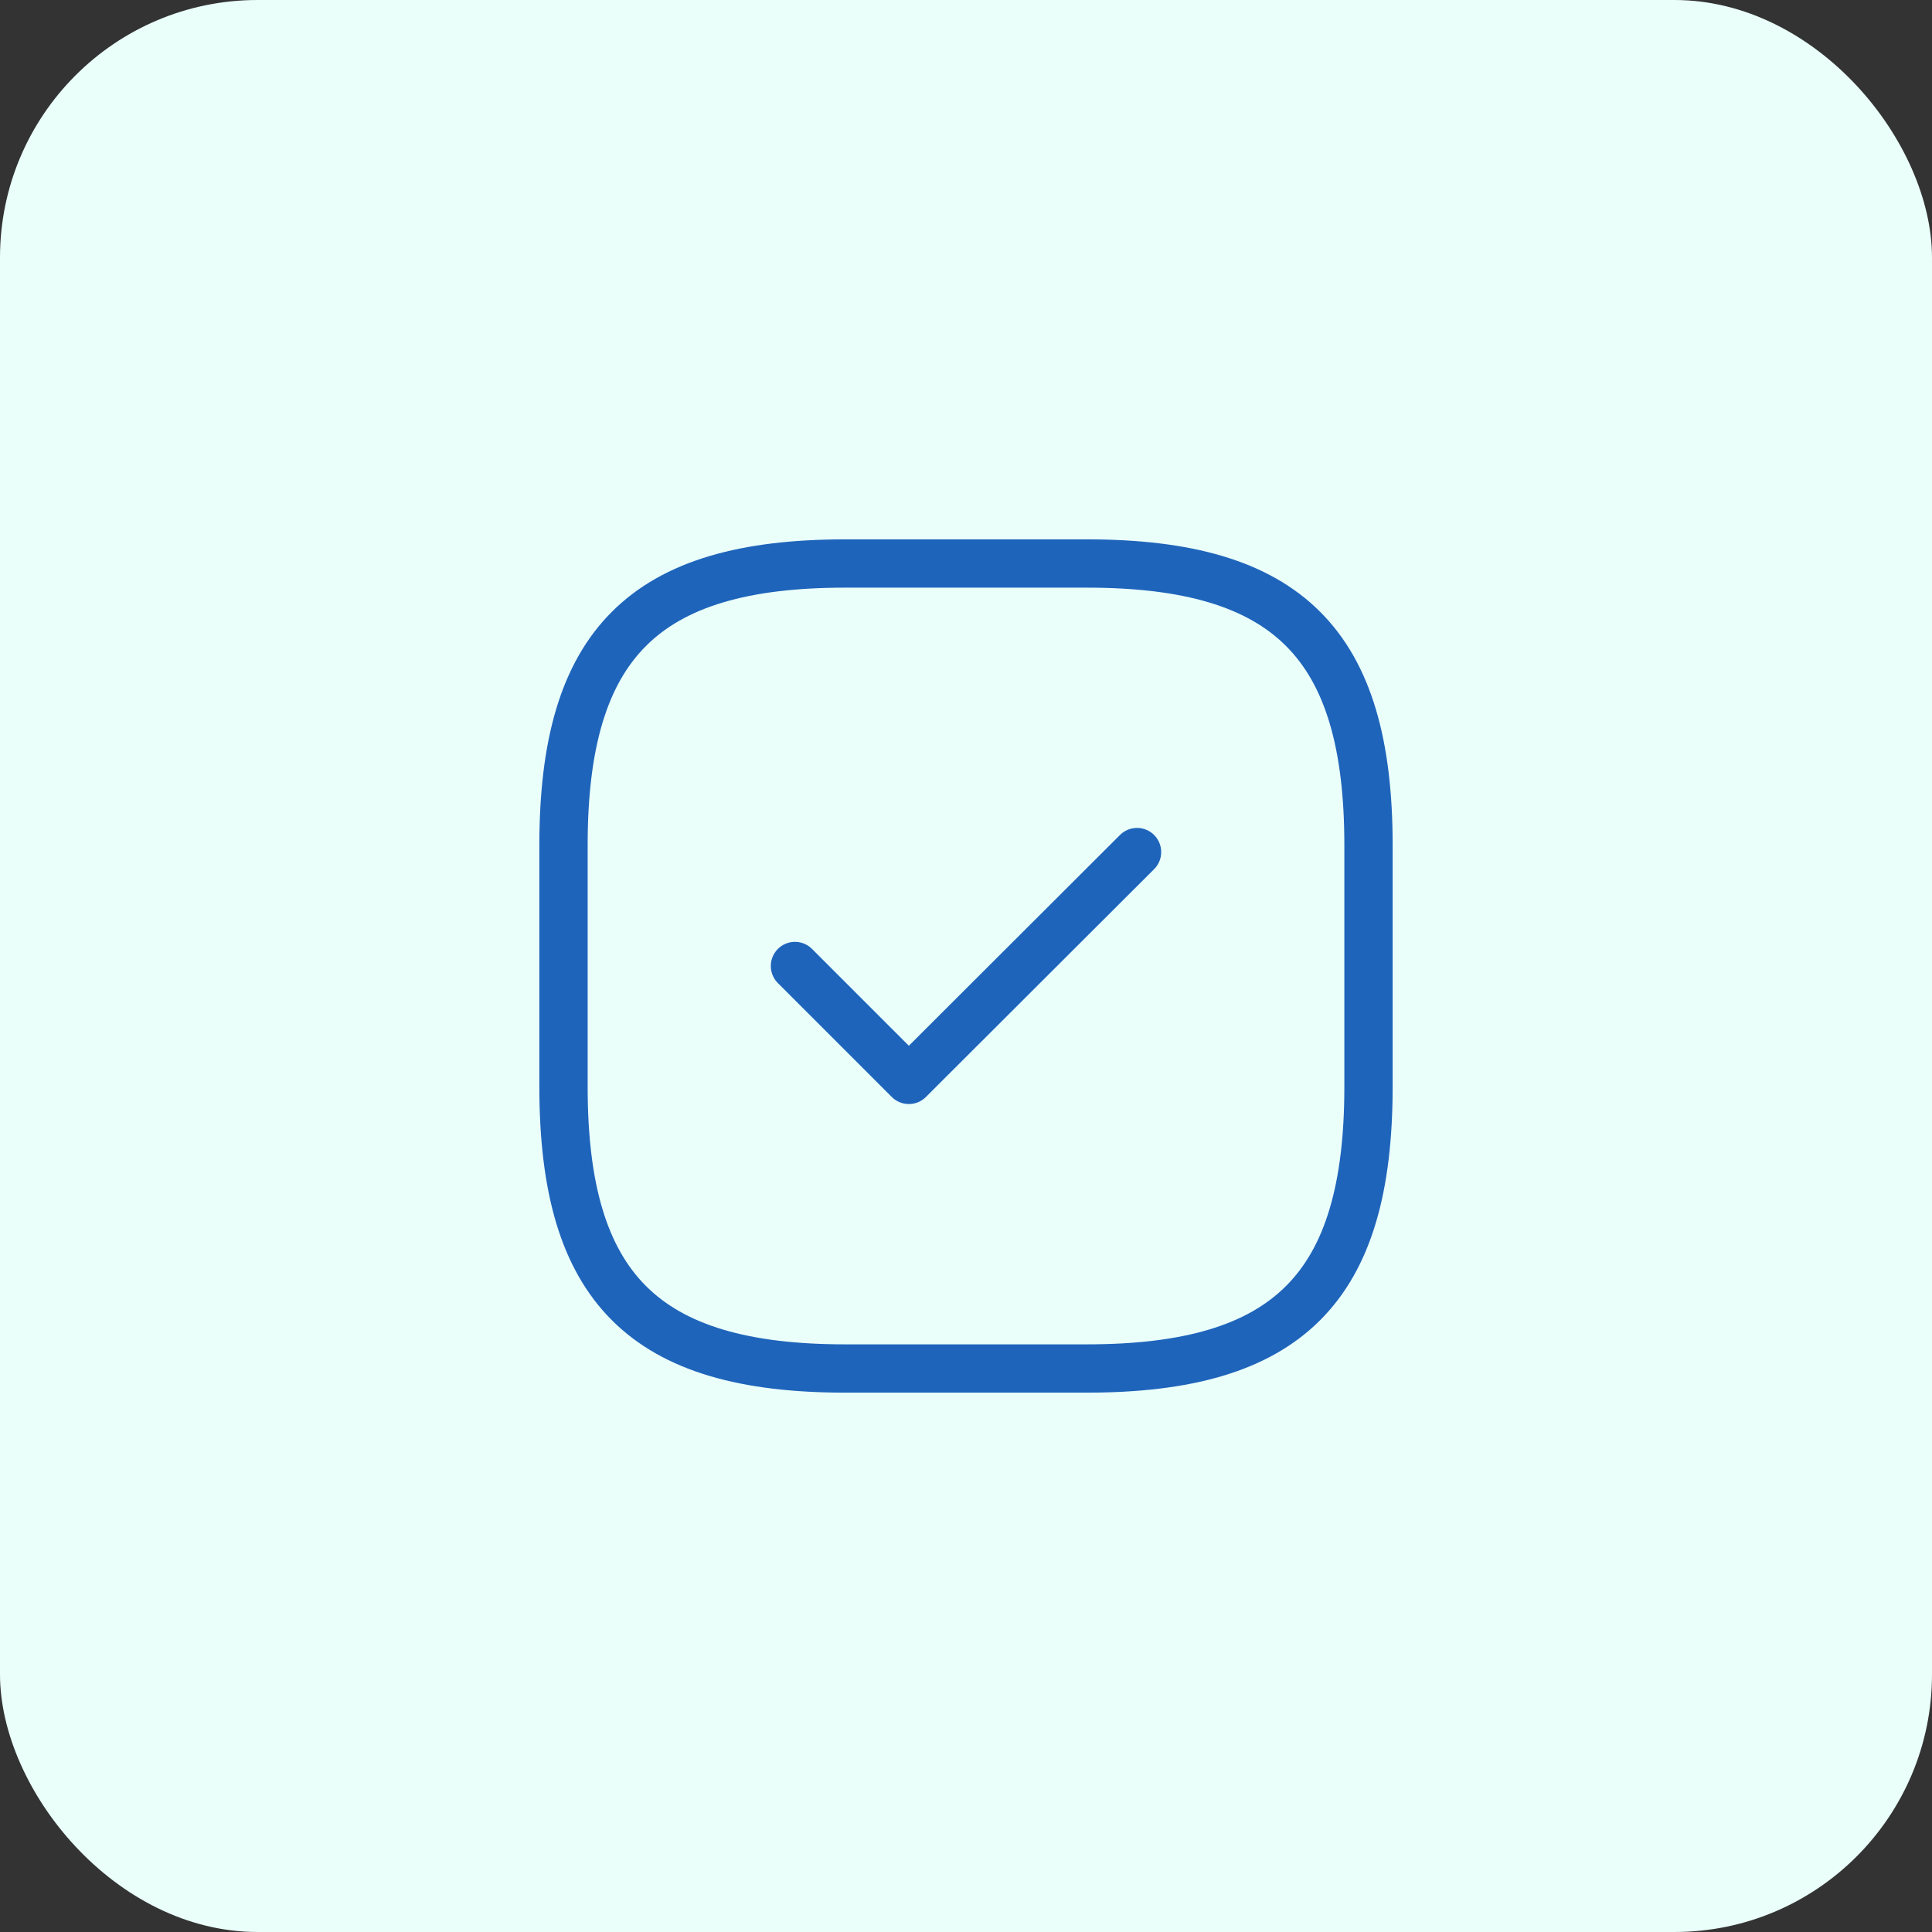
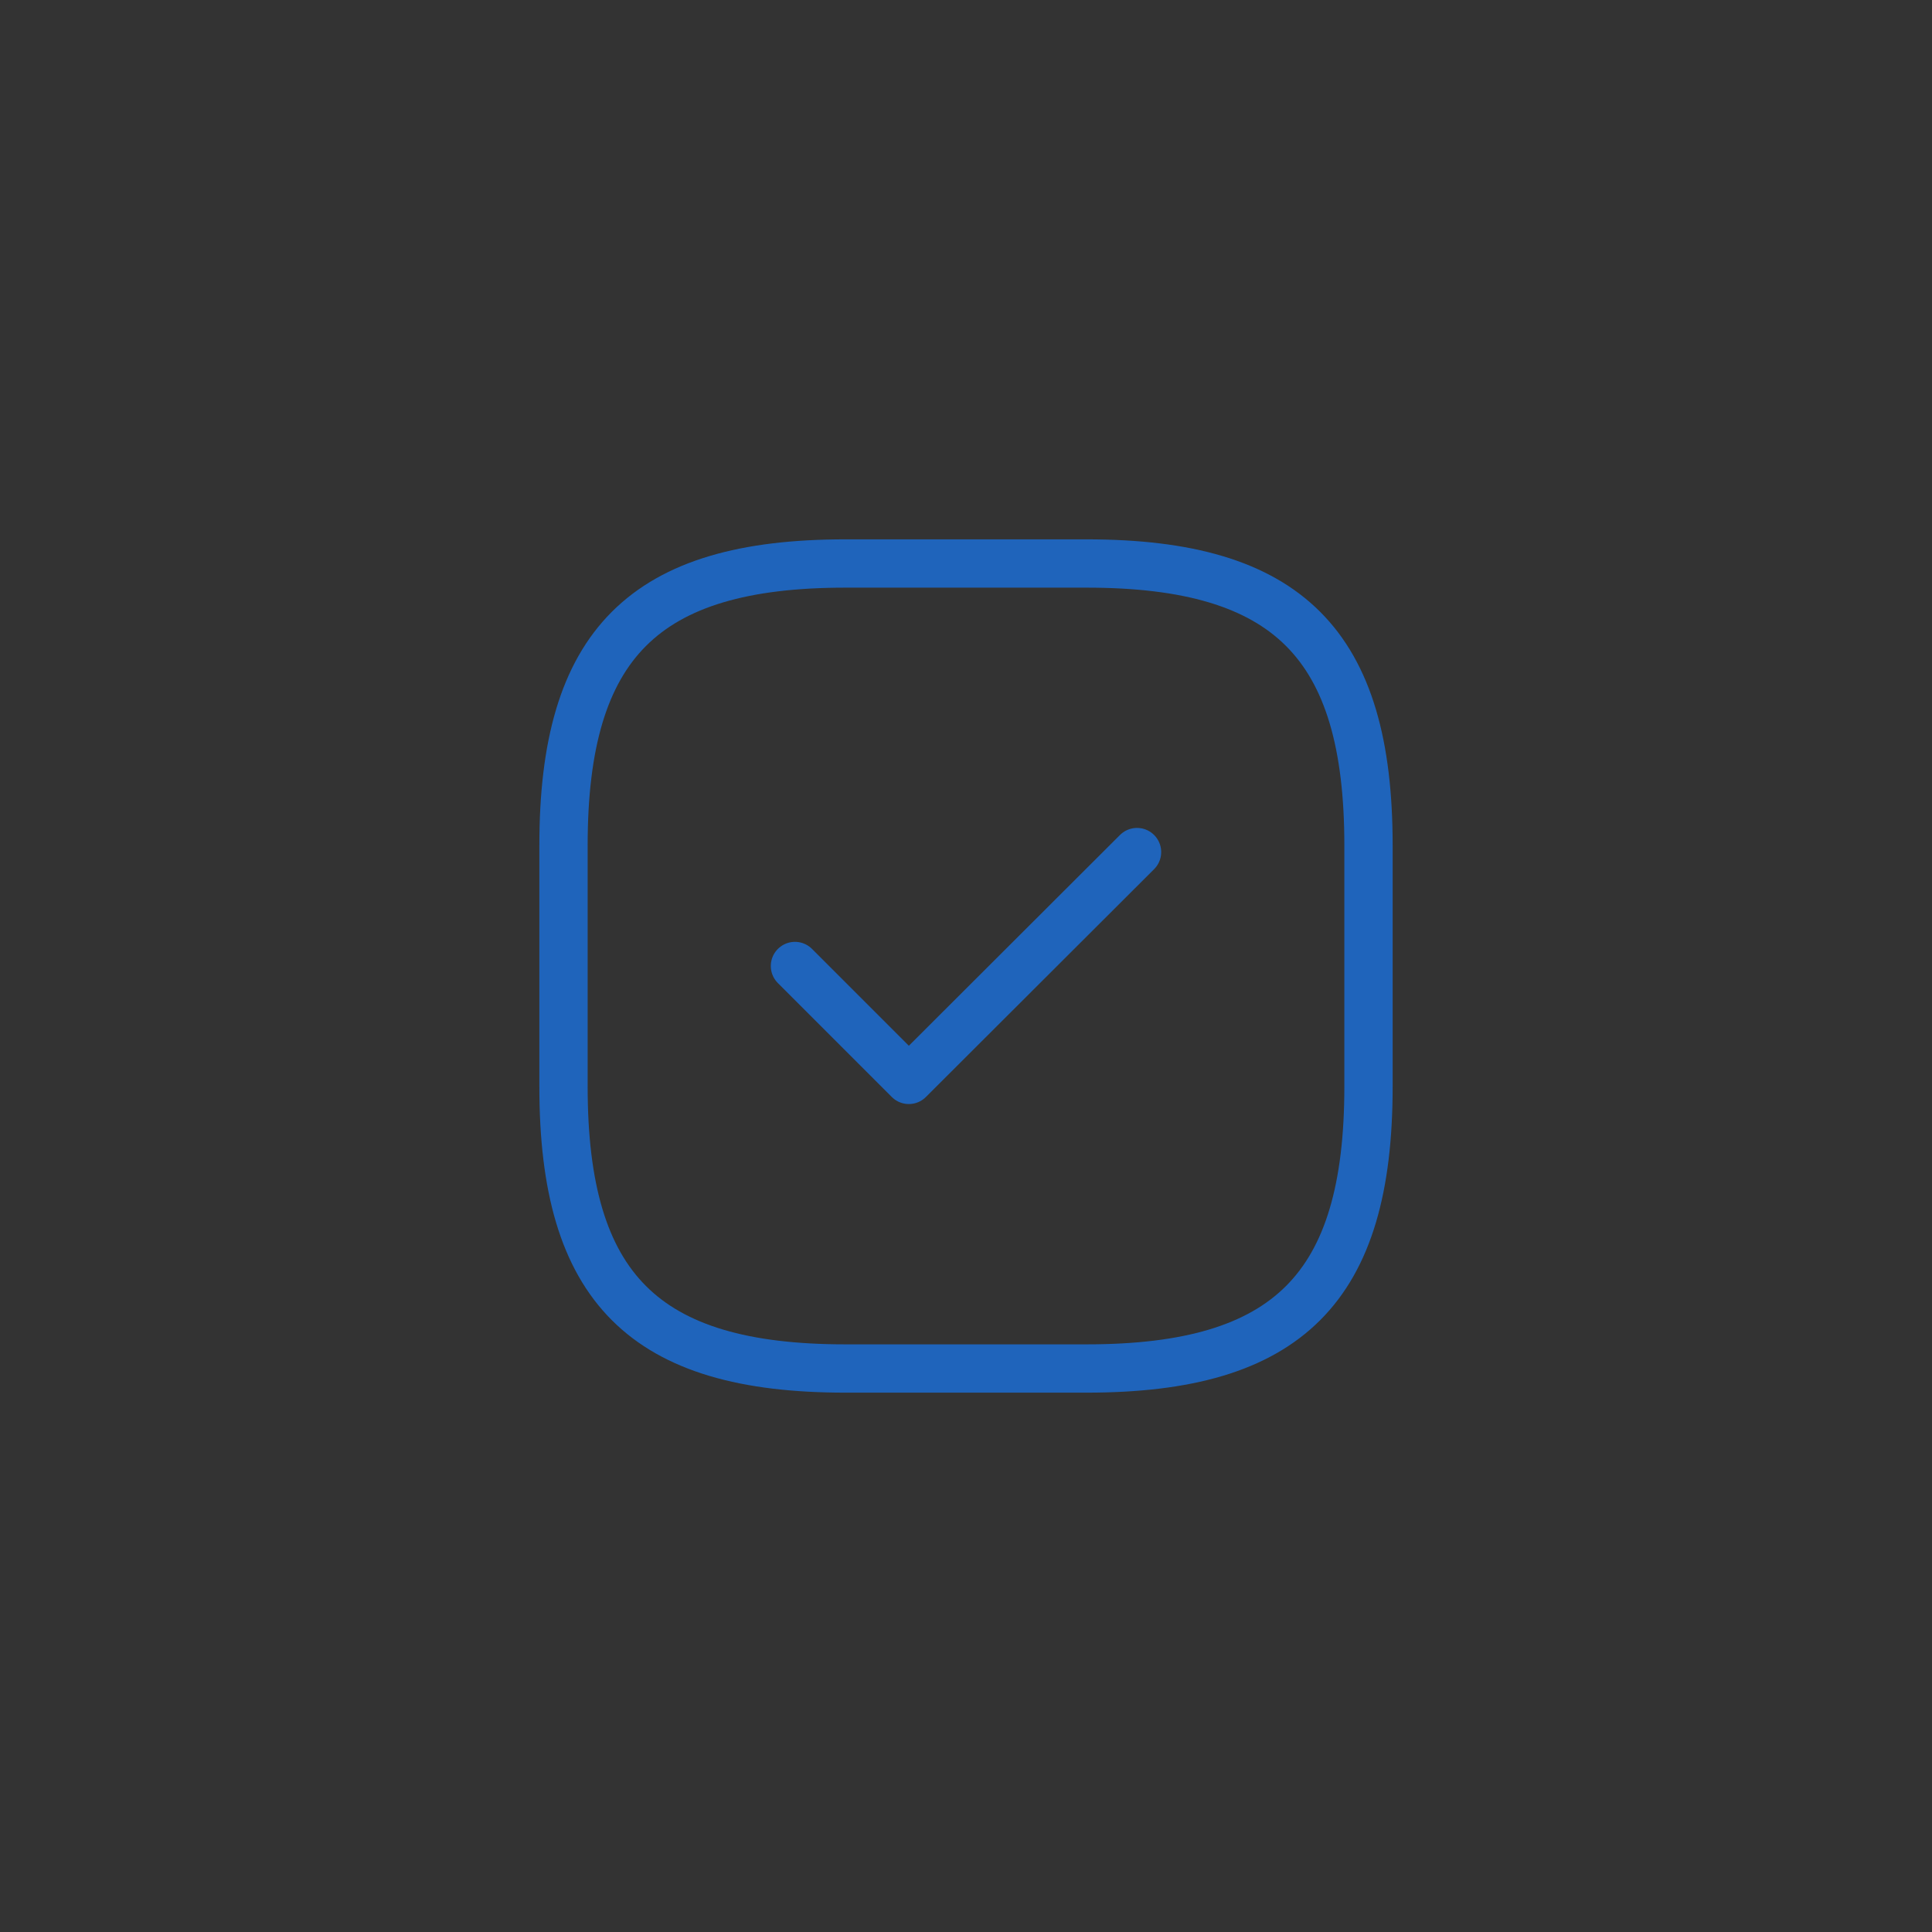
<svg xmlns="http://www.w3.org/2000/svg" width="60" height="60" viewBox="0 0 60 60" fill="none">
  <rect x="0" y="0" width="60" height="60" fill="#333333" stroke="none" />
-   <rect width="60" height="60" rx="8" fill="#EAFFFA" />
  <path d="M26.25 42.5H33.75C40 42.5 42.5 40 42.5 33.75V26.25C42.5 20 40 17.5 33.75 17.5H26.25C20 17.5 17.5 20 17.5 26.25V33.75C17.5 40 20 42.5 26.25 42.5Z" stroke="#1F64BB" stroke-width="1.5" stroke-linecap="round" stroke-linejoin="round" />
  <path d="M24.688 30L28.225 33.537L35.312 26.462" stroke="#1F64BB" stroke-width="1.5" stroke-linecap="round" stroke-linejoin="round" />
</svg>